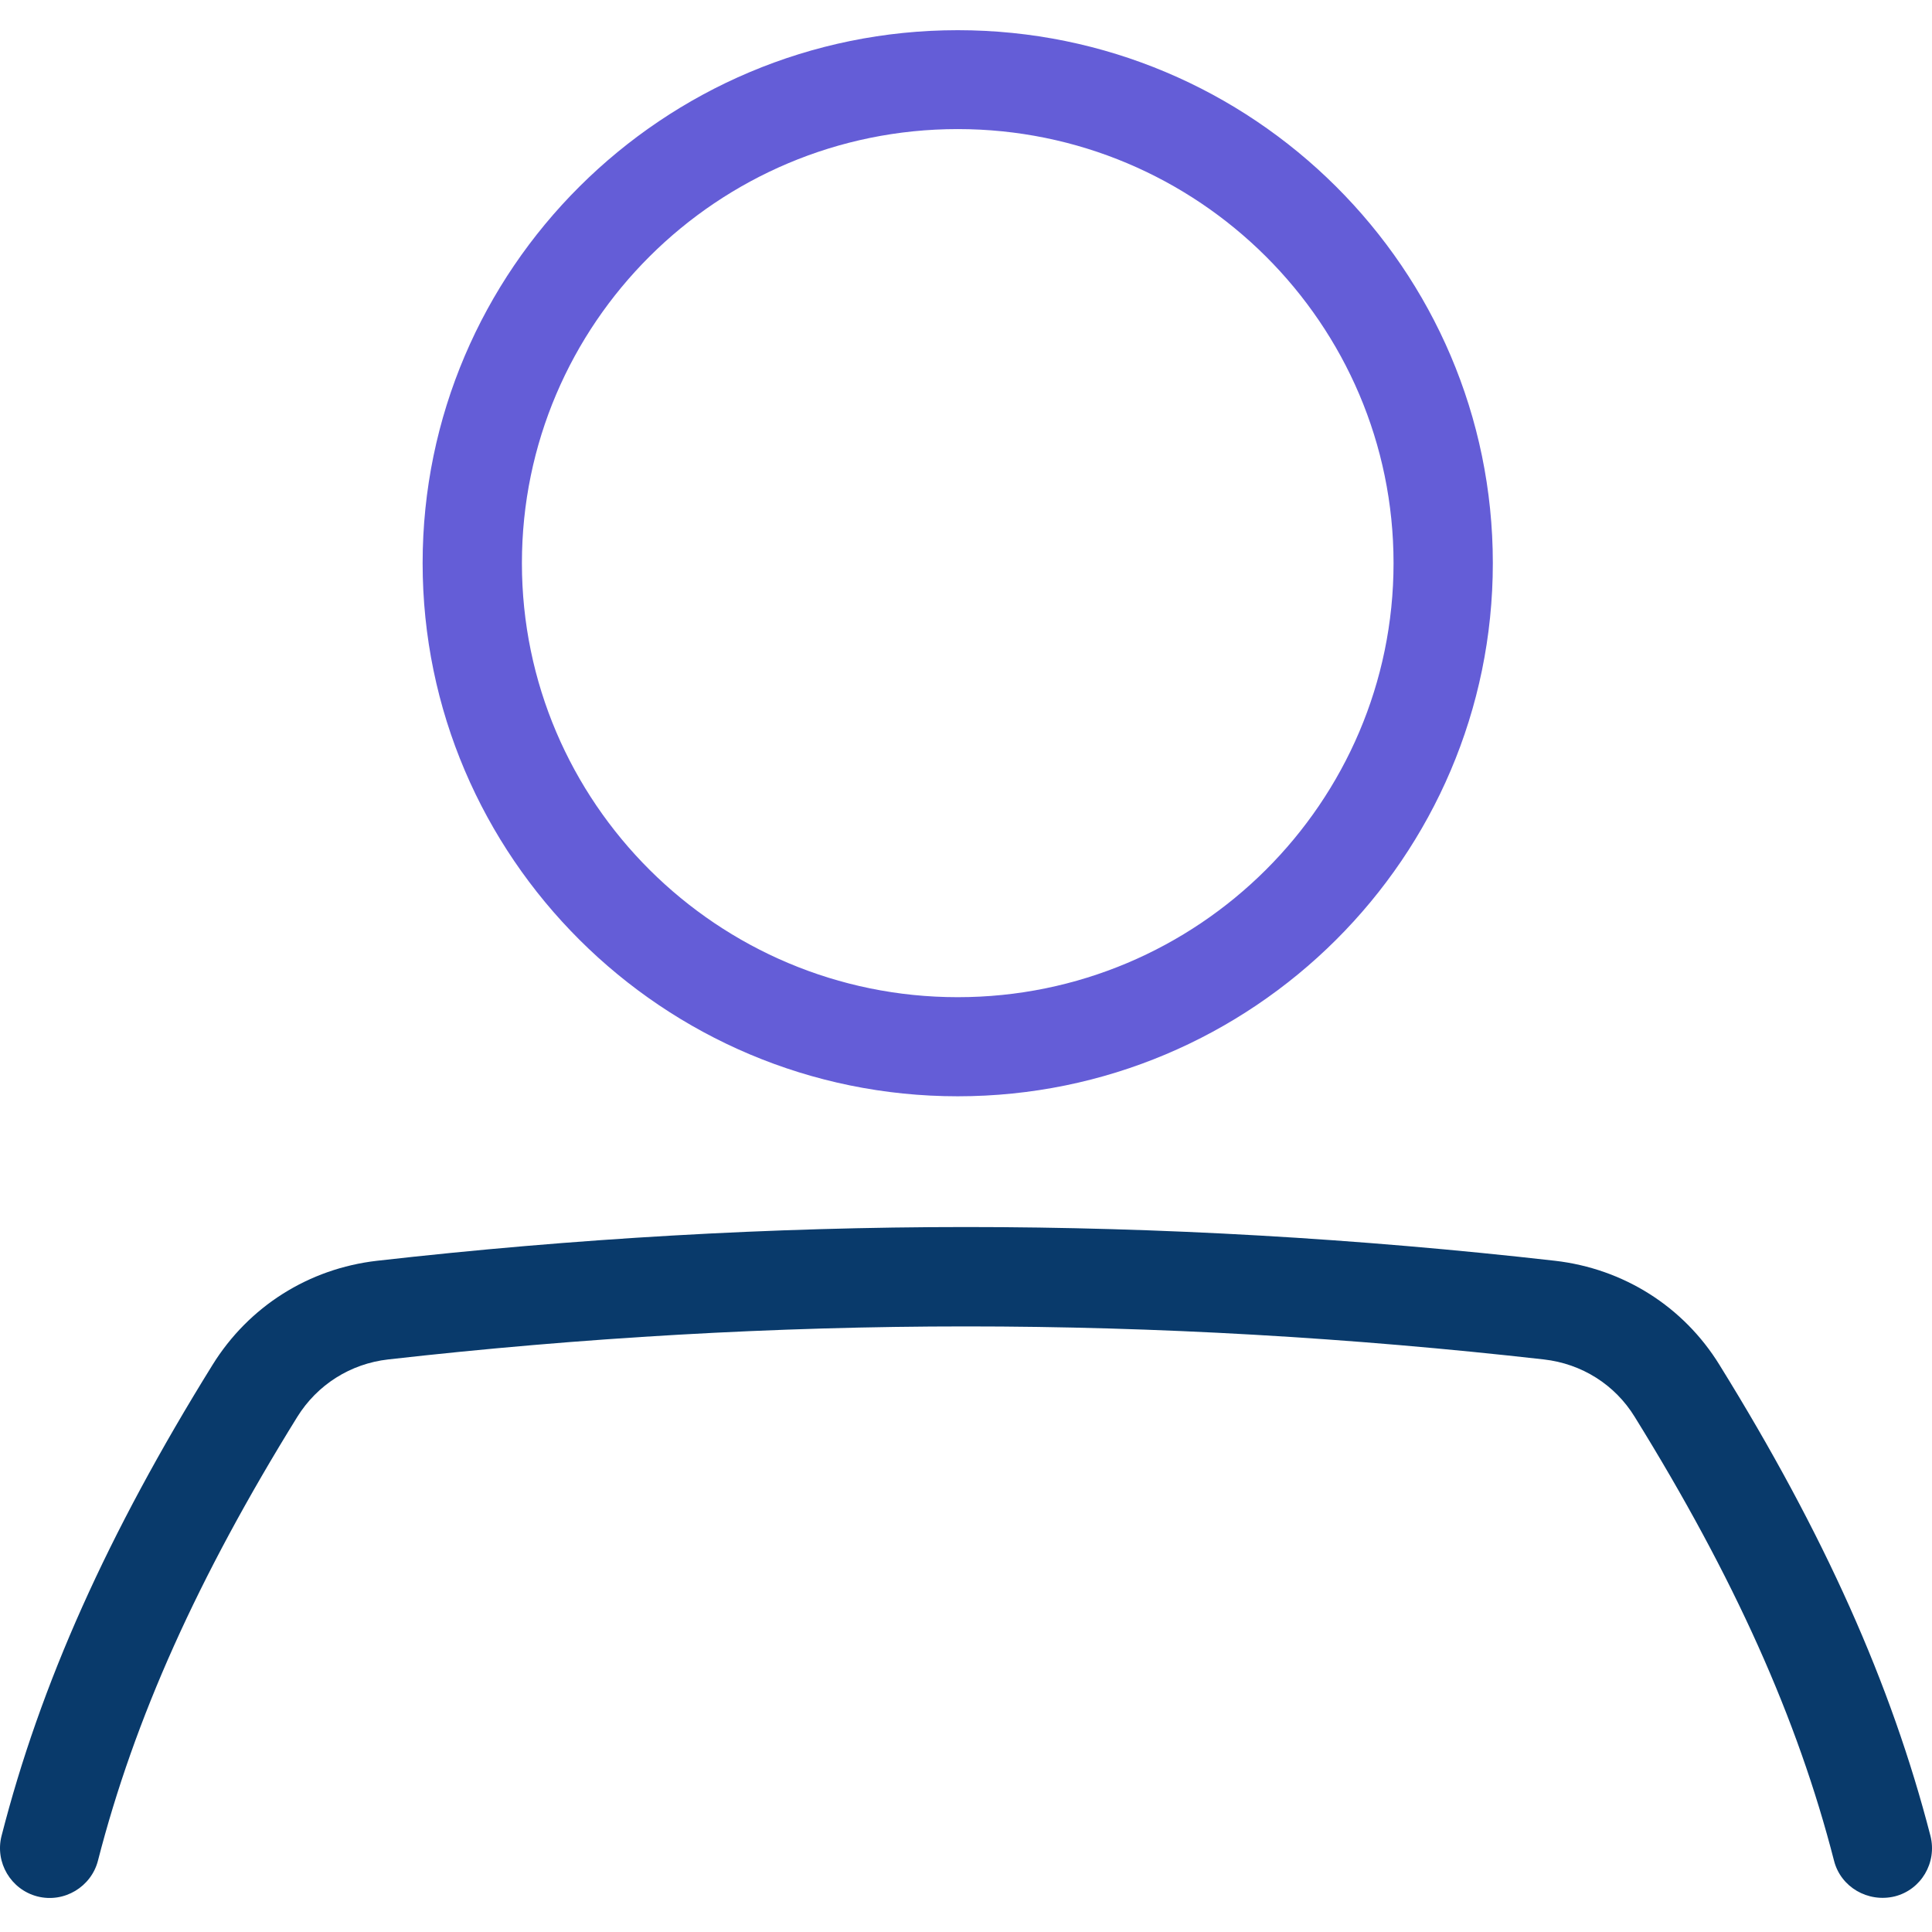
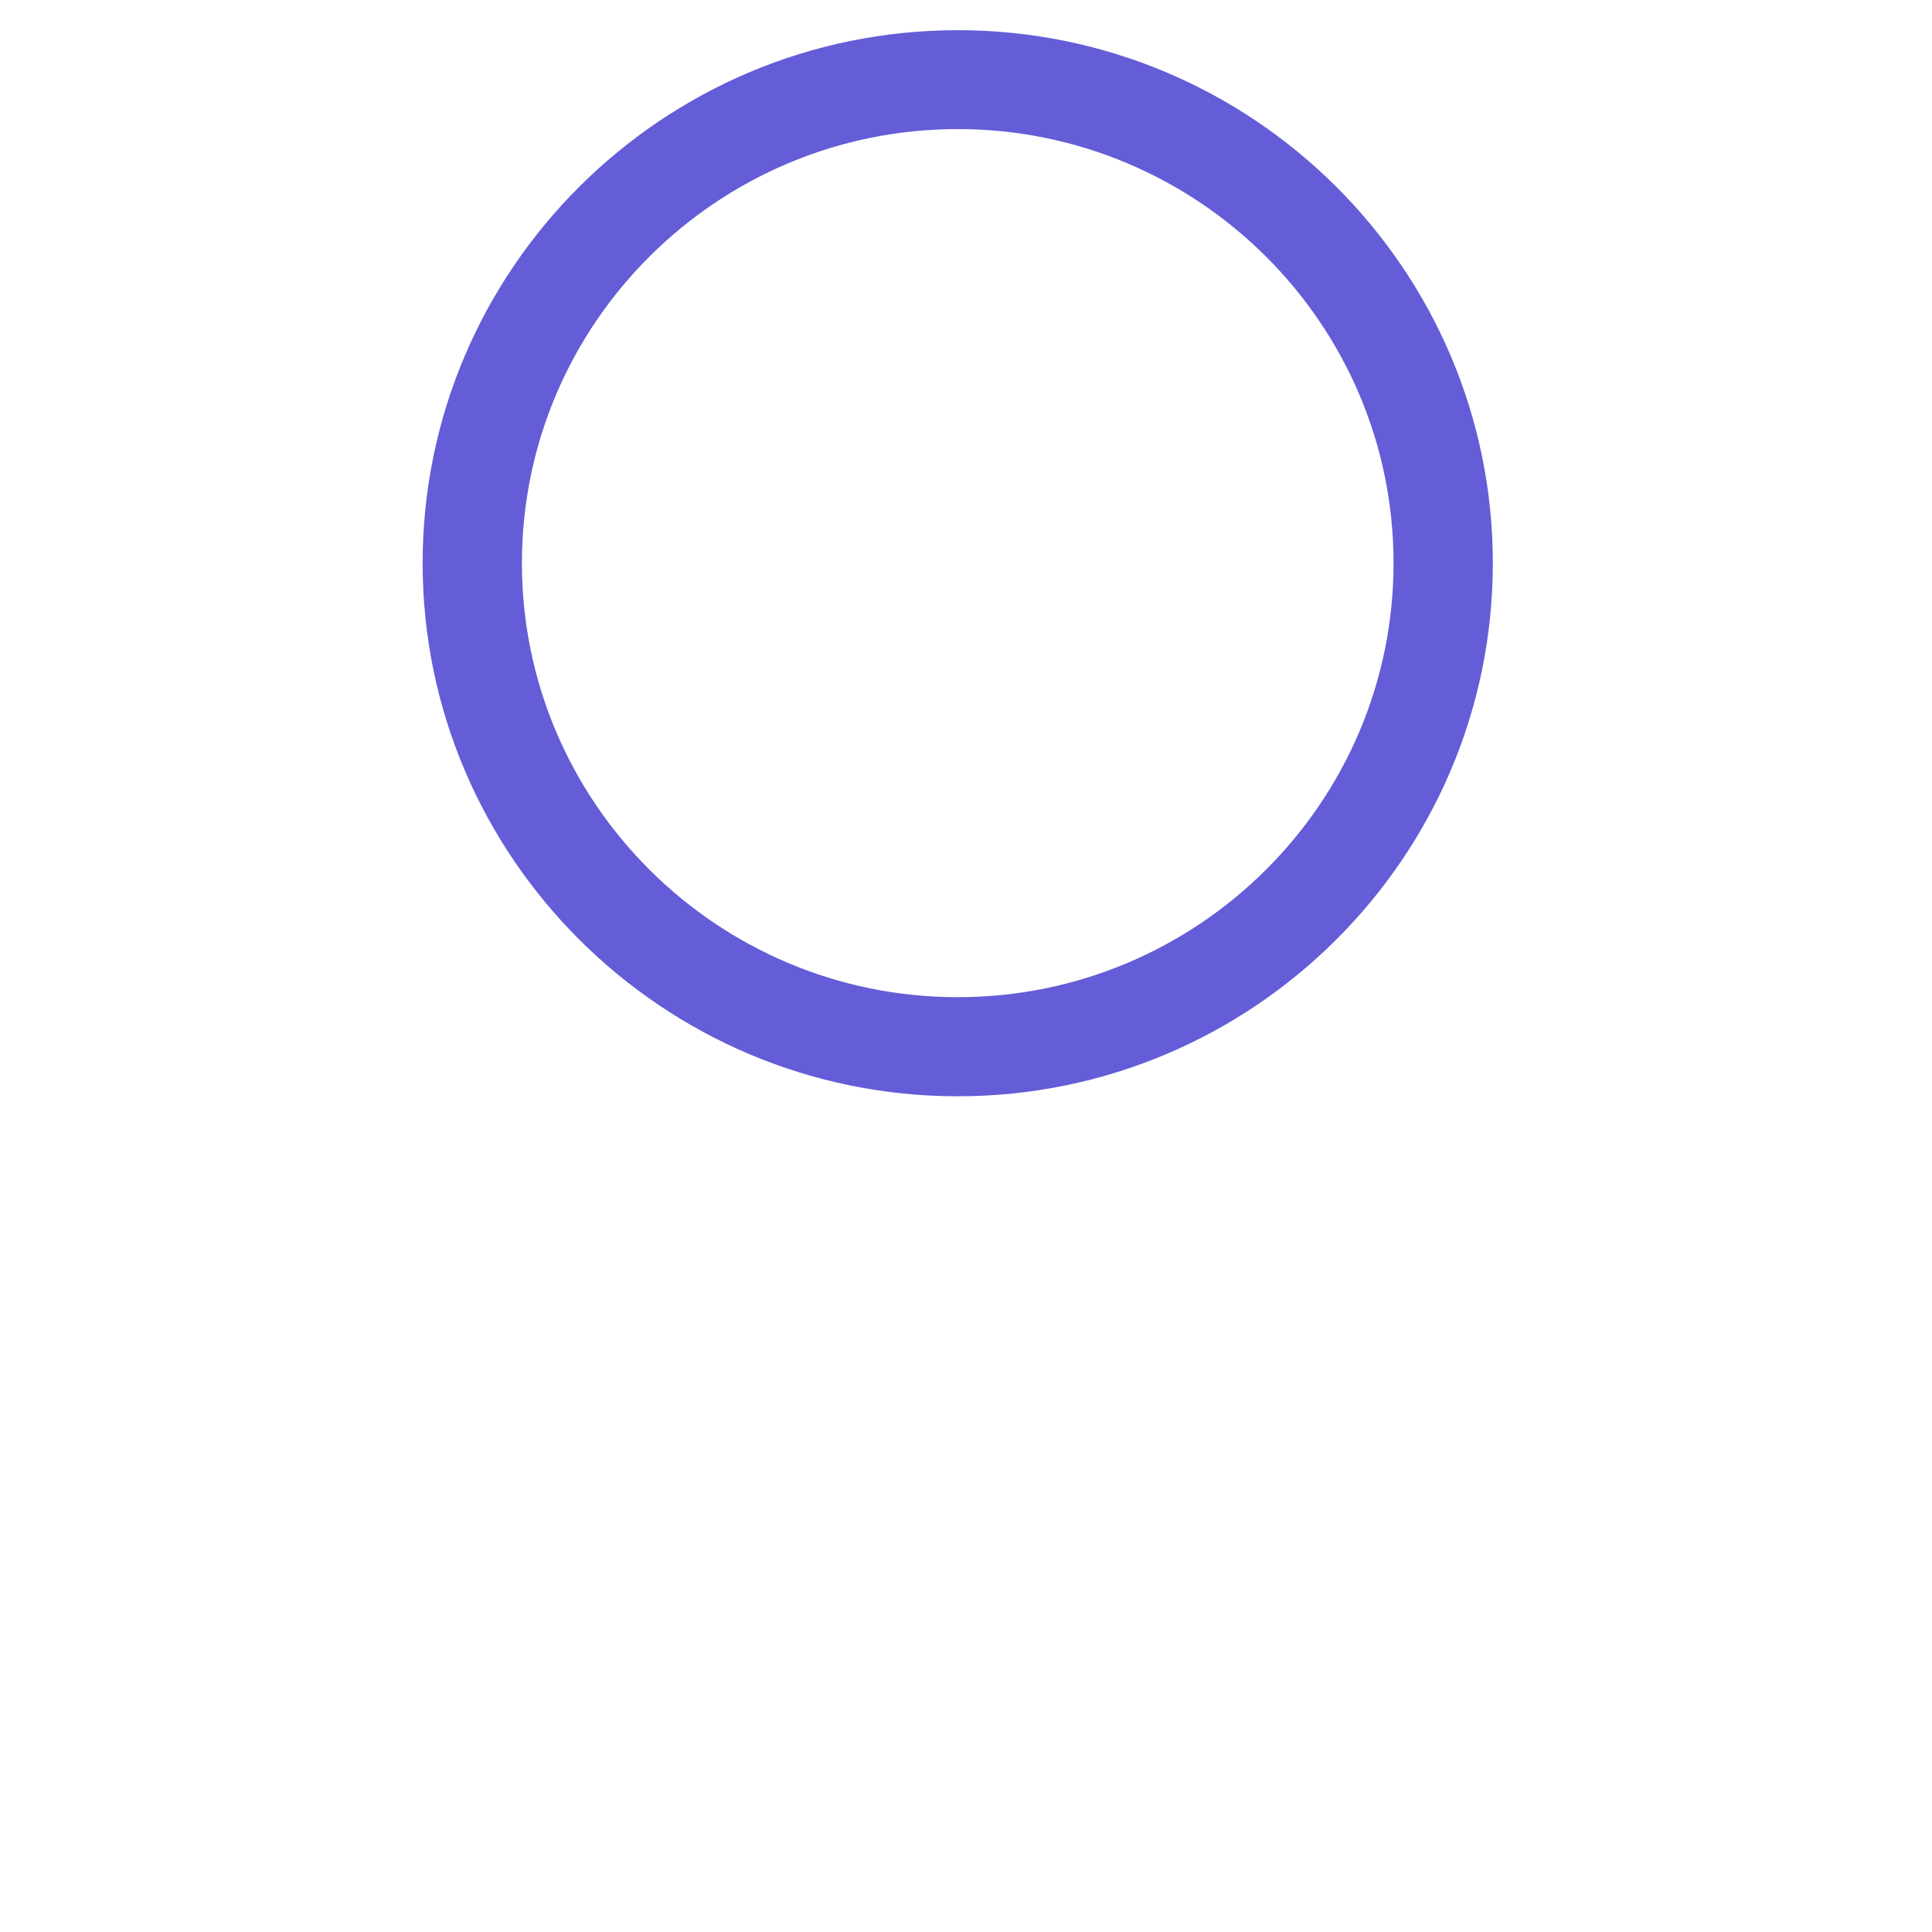
<svg xmlns="http://www.w3.org/2000/svg" width="64" height="64" viewBox="0 0 64 64" fill="none">
  <path d="M31.726 1C21.954 1 14 8.922 14 18.654C14 28.387 21.954 36.316 31.726 36.316C41.498 36.316 49.452 28.395 49.452 18.654C49.452 8.914 41.498 1 31.726 1ZM31.726 33.033C23.764 33.033 17.289 26.584 17.289 18.654C17.289 10.725 23.764 4.276 31.726 4.276C39.688 4.276 46.163 10.725 46.163 18.654C46.163 26.584 39.688 33.033 31.726 33.033Z" fill="#645DD7" />
-   <path d="M63.95 60.821C62.653 55.789 60.439 50.829 56.96 45.214C55.767 43.277 53.774 42.025 51.513 41.765C44.99 41.025 38.42 40.647 32 40.647C25.58 40.647 19.01 41.025 12.487 41.765C10.226 42.025 8.241 43.277 7.04 45.214C3.561 50.821 1.339 55.782 0.05 60.821C-0.171 61.695 0.359 62.593 1.236 62.821C2.13 63.05 3.023 62.498 3.244 61.64C4.454 56.931 6.549 52.262 9.846 46.939C10.511 45.868 11.609 45.175 12.859 45.033C19.255 44.309 25.691 43.939 32 43.939C38.309 43.939 44.745 44.309 51.141 45.033C52.398 45.175 53.498 45.868 54.154 46.939C57.451 52.262 59.546 56.931 60.755 61.64C60.977 62.514 61.878 63.034 62.764 62.821C63.641 62.601 64.171 61.703 63.95 60.821Z" fill="#093A6B" />
</svg>